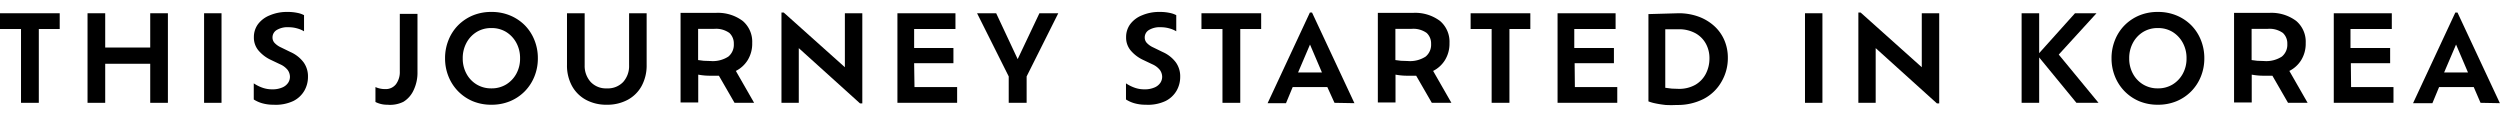
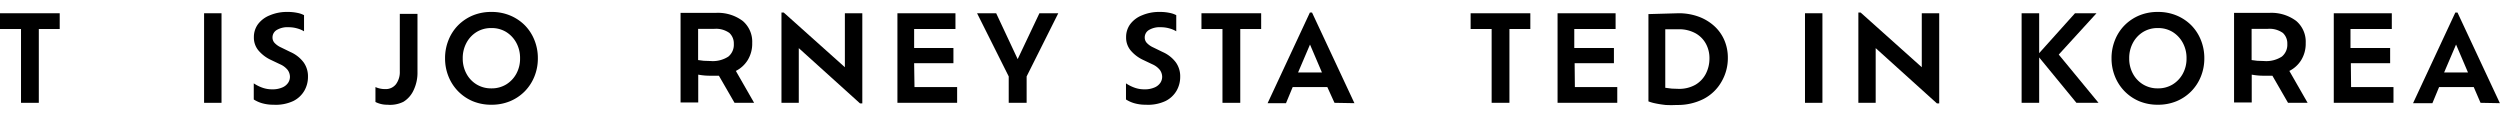
<svg xmlns="http://www.w3.org/2000/svg" preserveAspectRatio="xMidYMid slice" viewBox="0 -1 209.35 9.77">
  <g>
    <g>
      <g>
        <path d="M-408.39,607.32v-6.18h-1.76v-1.32h5v1.32h-1.75v6.18Z" transform="translate(410.15 -599.71)" />
-         <path d="M-397.57,599.82h1.48v7.5h-1.48v-3.27h-3.77v3.27h-1.48v-7.5h1.48v2.87h3.77Z" transform="translate(410.15 -599.71)" />
        <path d="M-393.06,607.32v-7.5h1.46v7.5Z" transform="translate(410.15 -599.71)" />
        <path d="M-387.24,607.48a3.37,3.37,0,0,1-.94-.12,2.65,2.65,0,0,1-.72-.32v-1.35a3.18,3.18,0,0,0,.66.34,2.39,2.39,0,0,0,.89.16,2,2,0,0,0,.85-.16,1.09,1.09,0,0,0,.48-.39.91.91,0,0,0,.15-.49,1,1,0,0,0-.19-.58,1.66,1.66,0,0,0-.64-.48l-.82-.39a3.05,3.05,0,0,1-1-.78,1.68,1.68,0,0,1-.37-1.1,1.82,1.82,0,0,1,.34-1.08,2.28,2.28,0,0,1,1-.75,3.63,3.63,0,0,1,1.48-.28,3.82,3.82,0,0,1,.83.08,2,2,0,0,1,.55.19v1.35a2.25,2.25,0,0,0-.57-.24,2.6,2.6,0,0,0-.73-.1,1.74,1.74,0,0,0-1,.24.72.72,0,0,0-.34.63.66.66,0,0,0,.17.44,1.68,1.68,0,0,0,.54.38l.8.39a2.76,2.76,0,0,1,1.1.87,2,2,0,0,1,.36,1.2,2.32,2.32,0,0,1-.3,1.16,2.2,2.2,0,0,1-.93.87A3.45,3.45,0,0,1-387.24,607.48Z" transform="translate(410.15 -599.71)" />
        <path d="M-377.71,607.48a2.16,2.16,0,0,1-1-.23V606a1.94,1.94,0,0,0,.82.17,1.08,1.08,0,0,0,.9-.41,1.7,1.7,0,0,0,.32-1.07v-4.82h1.48v4.87a3.38,3.38,0,0,1-.31,1.49,2.23,2.23,0,0,1-.86,1A2.52,2.52,0,0,1-377.71,607.48Z" transform="translate(410.15 -599.71)" />
        <path d="M-369,607.48a4,4,0,0,1-1.55-.29,3.76,3.76,0,0,1-1.23-.83,3.78,3.78,0,0,1-.81-1.24,4,4,0,0,1-.29-1.52,4,4,0,0,1,.29-1.54,3.72,3.72,0,0,1,.81-1.24,3.81,3.81,0,0,1,1.23-.82,4,4,0,0,1,1.55-.29,4,4,0,0,1,1.55.29,3.8,3.8,0,0,1,1.24.82,3.72,3.72,0,0,1,.81,1.24,4,4,0,0,1,.29,1.54,4,4,0,0,1-.29,1.52,3.78,3.78,0,0,1-.81,1.24,3.75,3.75,0,0,1-1.24.83A4,4,0,0,1-369,607.48Zm0-1.37a2.33,2.33,0,0,0,1.24-.33,2.38,2.38,0,0,0,.85-.9,2.6,2.6,0,0,0,.31-1.28,2.64,2.64,0,0,0-.31-1.3,2.42,2.42,0,0,0-.85-.91,2.3,2.3,0,0,0-1.24-.33,2.3,2.3,0,0,0-1.24.33,2.38,2.38,0,0,0-.85.91,2.67,2.67,0,0,0-.31,1.3,2.63,2.63,0,0,0,.31,1.28,2.34,2.34,0,0,0,.85.9A2.33,2.33,0,0,0-369,606.11Z" transform="translate(410.15 -599.71)" />
-         <path d="M-359.34,607.48a3.57,3.57,0,0,1-1.74-.41,2.92,2.92,0,0,1-1.17-1.16,3.56,3.56,0,0,1-.42-1.77v-4.32h1.48v4.35a2,2,0,0,0,.5,1.4,1.75,1.75,0,0,0,1.36.54,1.76,1.76,0,0,0,1.37-.54,2,2,0,0,0,.49-1.4v-4.35H-356v4.32a3.6,3.6,0,0,1-.42,1.77,2.89,2.89,0,0,1-1.17,1.16A3.61,3.61,0,0,1-359.34,607.48Z" transform="translate(410.15 -599.71)" />
        <path d="M-347,607.32h-1.64l-1.31-2.27q-.31,0-.67,0a5.34,5.34,0,0,1-1.06-.09v2.33h-1.48v-7.5h2.92a3.46,3.46,0,0,1,2.28.67,2.28,2.28,0,0,1,.8,1.85,2.62,2.62,0,0,1-.37,1.42,2.47,2.47,0,0,1-1,.92Zm-3.65-3.5a2.4,2.4,0,0,0,1.49-.37,1.28,1.28,0,0,0,.46-1.06,1.2,1.2,0,0,0-.37-.92,1.92,1.92,0,0,0-1.31-.34h-1.31v2.61l.47.06Z" transform="translate(410.15 -599.71)" />
        <path d="M-339.4,599.82h1.46v7.55h-.19l-5.13-4.63v4.58h-1.45v-7.56h.19l5.12,4.58Z" transform="translate(410.15 -599.71)" />
        <path d="M-333.57,606H-330v1.32h-5v-7.5h4.86v1.32h-3.46v1.59h3.29V604h-3.29Z" transform="translate(410.15 -599.71)" />
        <path d="M-321.53,599.82l-2.65,5.29v2.21h-1.5v-2.21l-2.65-5.29h1.6l1.8,3.84,1.82-3.84Z" transform="translate(410.15 -599.71)" />
        <path d="M-314.2,607.48a3.37,3.37,0,0,1-.94-.12,2.65,2.65,0,0,1-.72-.32v-1.35a3.18,3.18,0,0,0,.66.34,2.39,2.39,0,0,0,.89.16,2,2,0,0,0,.85-.16,1.09,1.09,0,0,0,.48-.39.91.91,0,0,0,.15-.49,1,1,0,0,0-.19-.58,1.66,1.66,0,0,0-.64-.48l-.82-.39a3.05,3.05,0,0,1-1-.78,1.68,1.68,0,0,1-.37-1.1,1.82,1.82,0,0,1,.34-1.08,2.28,2.28,0,0,1,1-.75,3.63,3.63,0,0,1,1.48-.28,3.82,3.82,0,0,1,.83.08,2,2,0,0,1,.55.19v1.35a2.25,2.25,0,0,0-.57-.24,2.6,2.6,0,0,0-.73-.1,1.74,1.74,0,0,0-1,.24.72.72,0,0,0-.34.63.66.66,0,0,0,.17.44,1.68,1.68,0,0,0,.54.38l.8.39a2.76,2.76,0,0,1,1.1.87,2,2,0,0,1,.36,1.2,2.32,2.32,0,0,1-.3,1.16,2.2,2.2,0,0,1-.93.87A3.45,3.45,0,0,1-314.2,607.48Z" transform="translate(410.15 -599.71)" />
        <path d="M-307.78,607.32v-6.18h-1.76v-1.32h5v1.32h-1.75v6.18Z" transform="translate(410.15 -599.71)" />
        <path d="M-298.4,607.32-299,606h-2.9l-.56,1.35H-304l3.54-7.59h.18l3.55,7.59Zm-1.05-2.54-1-2.34-1,2.34Z" transform="translate(410.15 -599.71)" />
-         <path d="M-288.61,607.32h-1.64l-1.31-2.27q-.31,0-.67,0a5.34,5.34,0,0,1-1.06-.09v2.33h-1.48v-7.5h2.92a3.46,3.46,0,0,1,2.28.67,2.28,2.28,0,0,1,.8,1.85,2.62,2.62,0,0,1-.37,1.42,2.47,2.47,0,0,1-1,.92Zm-3.65-3.5a2.4,2.4,0,0,0,1.49-.37,1.28,1.28,0,0,0,.46-1.06,1.2,1.2,0,0,0-.37-.92,1.92,1.92,0,0,0-1.31-.34h-1.31v2.61l.47.06Z" transform="translate(410.15 -599.71)" />
        <path d="M-285.24,607.32v-6.18H-287v-1.32h5v1.32h-1.75v6.18Z" transform="translate(410.15 -599.71)" />
        <path d="M-278.27,606h3.55v1.32h-5v-7.5h4.86v1.32h-3.46v1.59H-275V604h-3.29Z" transform="translate(410.15 -599.71)" />
        <path d="M-269.61,599.82a4.82,4.82,0,0,1,1.69.28,4,4,0,0,1,1.31.78,3.43,3.43,0,0,1,.85,1.18,3.7,3.7,0,0,1,.3,1.49,3.9,3.9,0,0,1-.53,2A3.66,3.66,0,0,1-267.5,607a4.79,4.79,0,0,1-2.24.5,8.63,8.63,0,0,1-.93,0q-.46-.05-.84-.13a3.57,3.57,0,0,1-.6-.17v-7.31Zm0,6.33a2.76,2.76,0,0,0,1.43-.34,2.27,2.27,0,0,0,.88-.93,2.79,2.79,0,0,0,.3-1.29,2.5,2.5,0,0,0-.3-1.22,2.22,2.22,0,0,0-.88-.88,2.86,2.86,0,0,0-1.43-.33h-1.09v4.9l.54.07Z" transform="translate(410.15 -599.71)" />
        <path d="M-259,607.32v-7.5h1.46v7.5Z" transform="translate(410.15 -599.71)" />
        <path d="M-249.22,599.82h1.46v7.55h-.19l-5.13-4.63v4.58h-1.45v-7.56h.19l5.12,4.58Z" transform="translate(410.15 -599.71)" />
        <path d="M-234.42,607.32h-1.85l-3.12-3.8v3.8h-1.47v-7.5h1.47v3.34l3-3.34h1.8l-3.16,3.46Z" transform="translate(410.15 -599.71)" />
        <path d="M-229.45,607.48a4,4,0,0,1-1.55-.29,3.76,3.76,0,0,1-1.23-.83,3.78,3.78,0,0,1-.81-1.24,4,4,0,0,1-.29-1.52,4,4,0,0,1,.29-1.54,3.72,3.72,0,0,1,.81-1.24A3.81,3.81,0,0,1-231,600a4,4,0,0,1,1.55-.29,4,4,0,0,1,1.55.29,3.8,3.8,0,0,1,1.24.82,3.72,3.72,0,0,1,.81,1.24,4,4,0,0,1,.29,1.54,4,4,0,0,1-.29,1.52,3.78,3.78,0,0,1-.81,1.24,3.75,3.75,0,0,1-1.24.83A4,4,0,0,1-229.45,607.48Zm0-1.37a2.33,2.33,0,0,0,1.24-.33,2.38,2.38,0,0,0,.85-.9,2.6,2.6,0,0,0,.31-1.28,2.64,2.64,0,0,0-.31-1.3,2.42,2.42,0,0,0-.85-.91,2.3,2.3,0,0,0-1.24-.33,2.3,2.3,0,0,0-1.24.33,2.38,2.38,0,0,0-.85.91,2.67,2.67,0,0,0-.31,1.3,2.63,2.63,0,0,0,.31,1.28,2.34,2.34,0,0,0,.85.9A2.33,2.33,0,0,0-229.45,606.11Z" transform="translate(410.15 -599.71)" />
        <path d="M-216.91,607.32h-1.64l-1.31-2.27q-.31,0-.67,0a5.34,5.34,0,0,1-1.06-.09v2.33h-1.48v-7.5h2.92a3.46,3.46,0,0,1,2.28.67,2.28,2.28,0,0,1,.8,1.85,2.62,2.62,0,0,1-.37,1.42,2.47,2.47,0,0,1-1,.92Zm-3.65-3.5a2.4,2.4,0,0,0,1.49-.37,1.28,1.28,0,0,0,.46-1.06,1.2,1.2,0,0,0-.37-.92,1.92,1.92,0,0,0-1.31-.34h-1.31v2.61l.47.06Z" transform="translate(410.15 -599.71)" />
        <path d="M-213.27,606h3.55v1.32h-5v-7.5h4.86v1.32h-3.46v1.59H-210V604h-3.29Z" transform="translate(410.15 -599.71)" />
        <path d="M-202.43,607.32-203,606h-2.9l-.56,1.35h-1.62l3.54-7.59h.18l3.55,7.59Zm-1.05-2.54-1-2.34-1,2.34Z" transform="translate(410.15 -599.71)" />
      </g>
    </g>
  </g>
</svg>